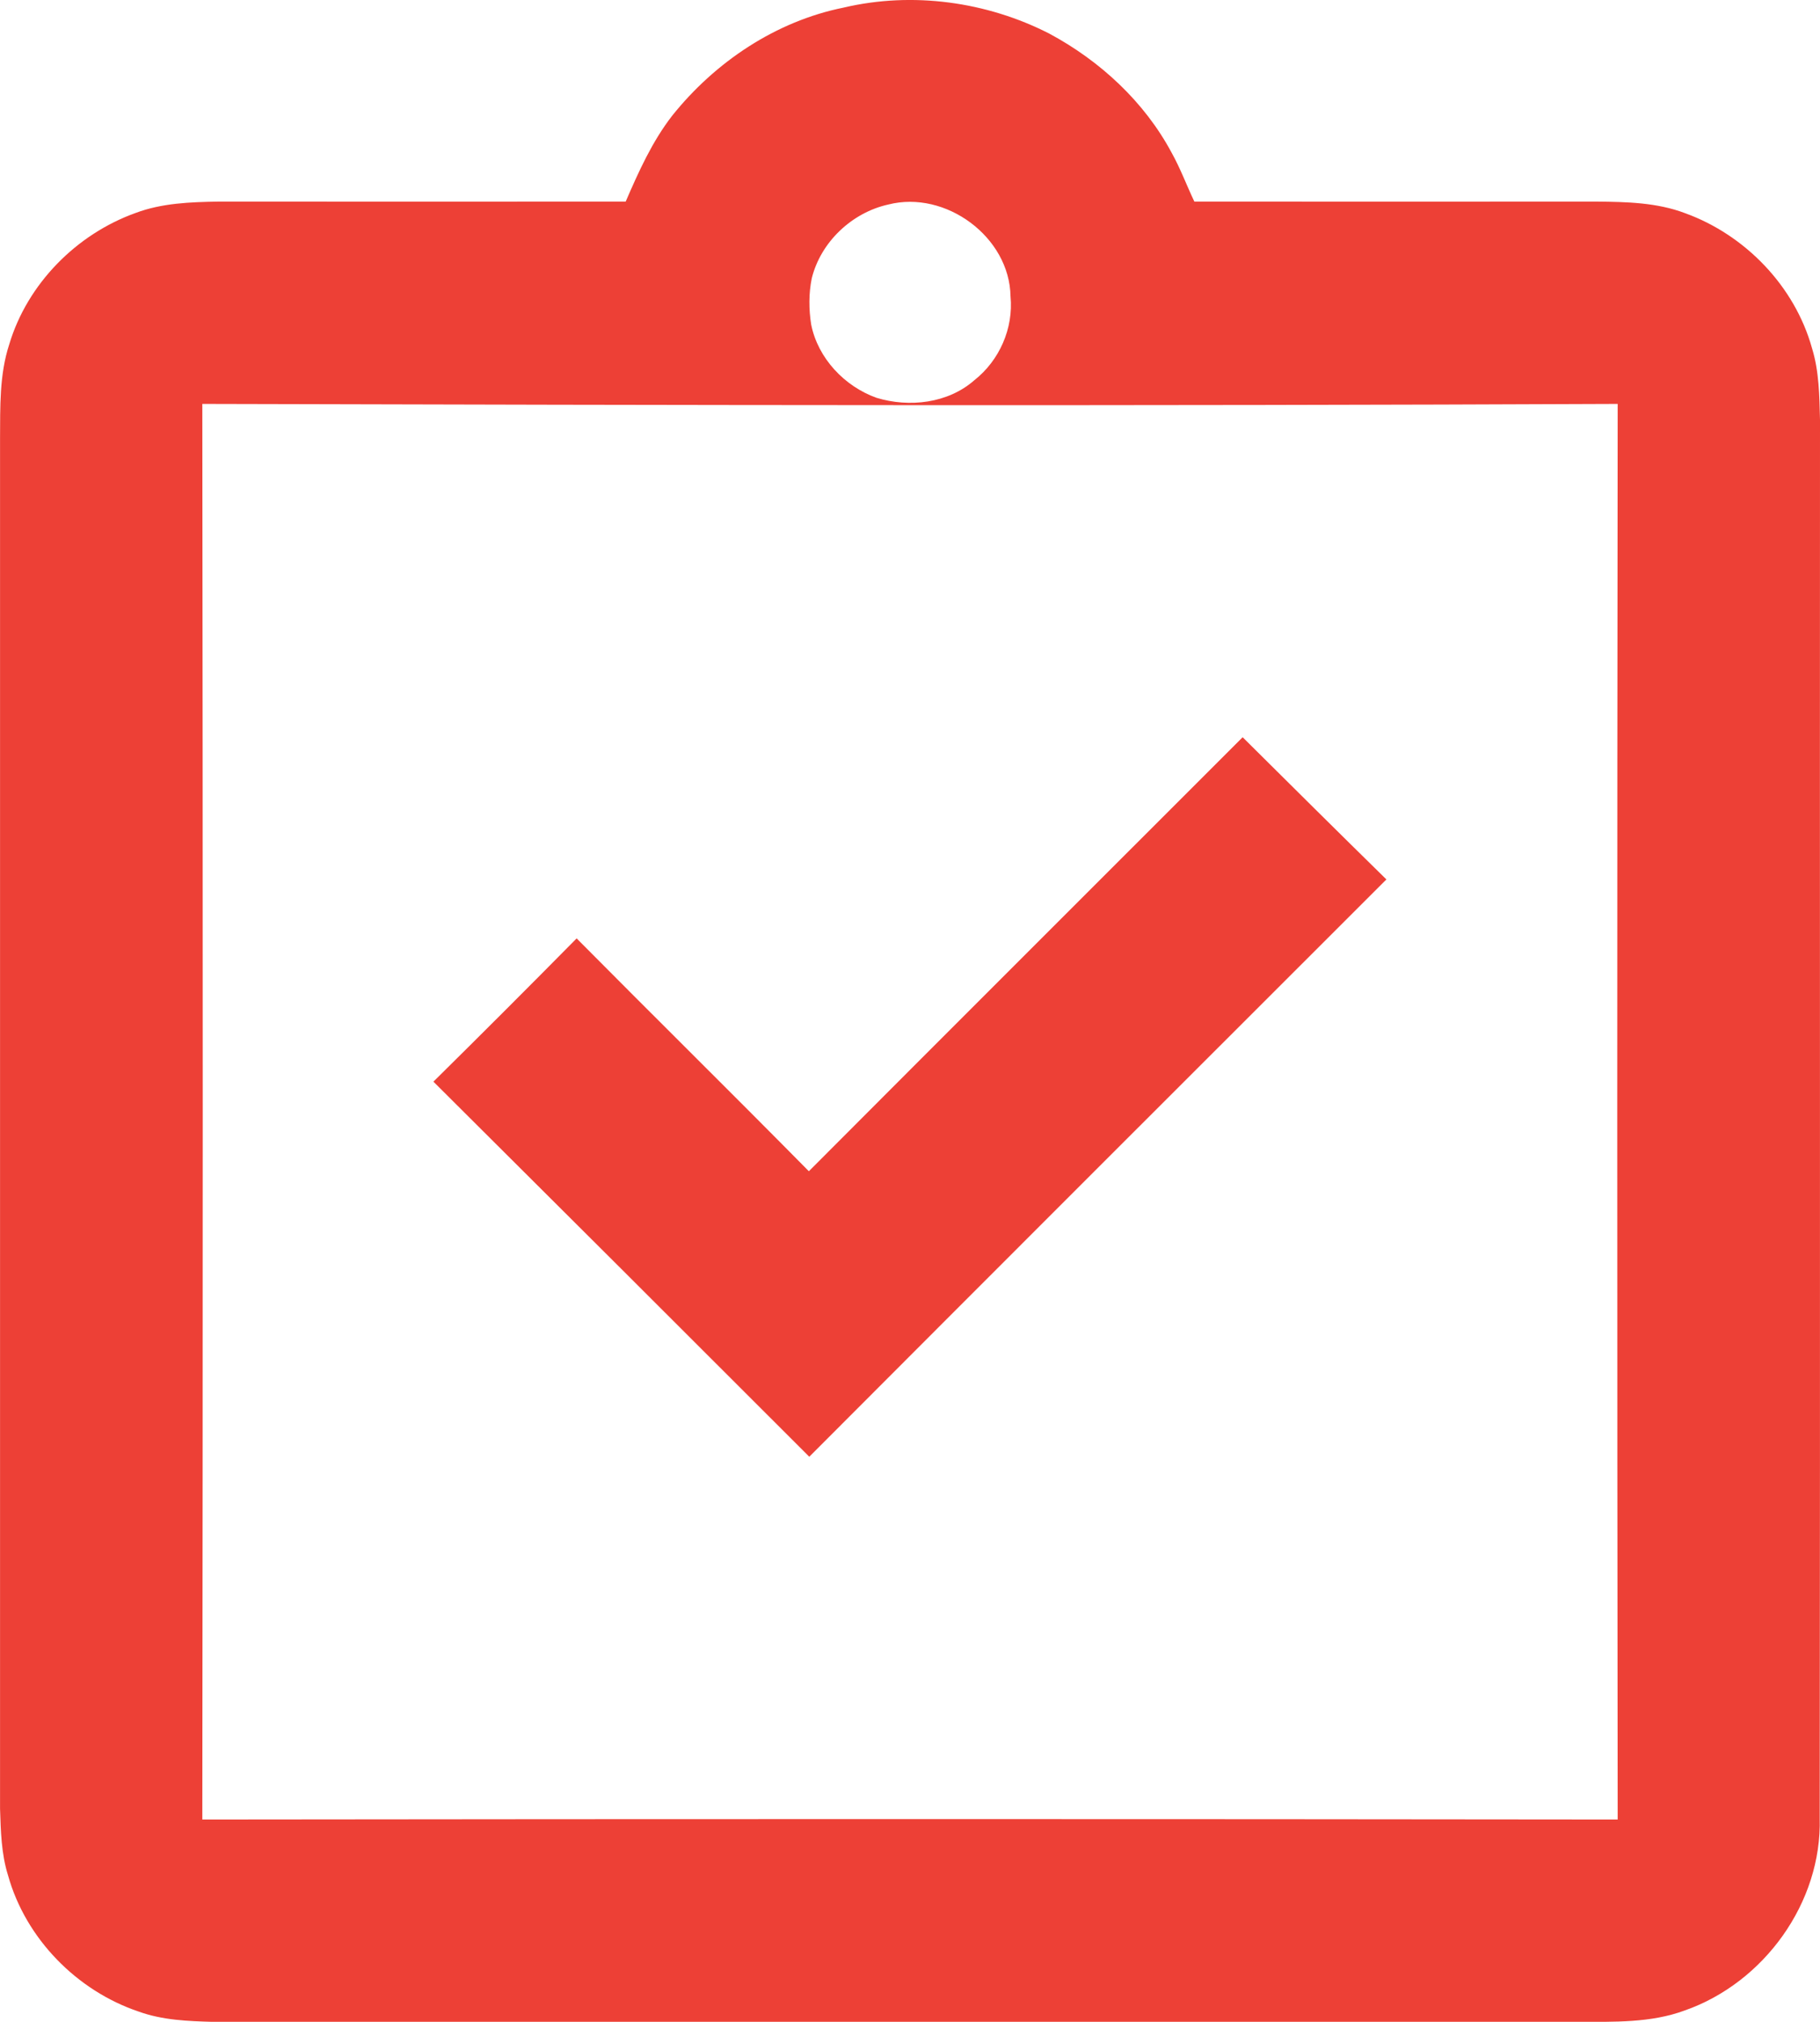
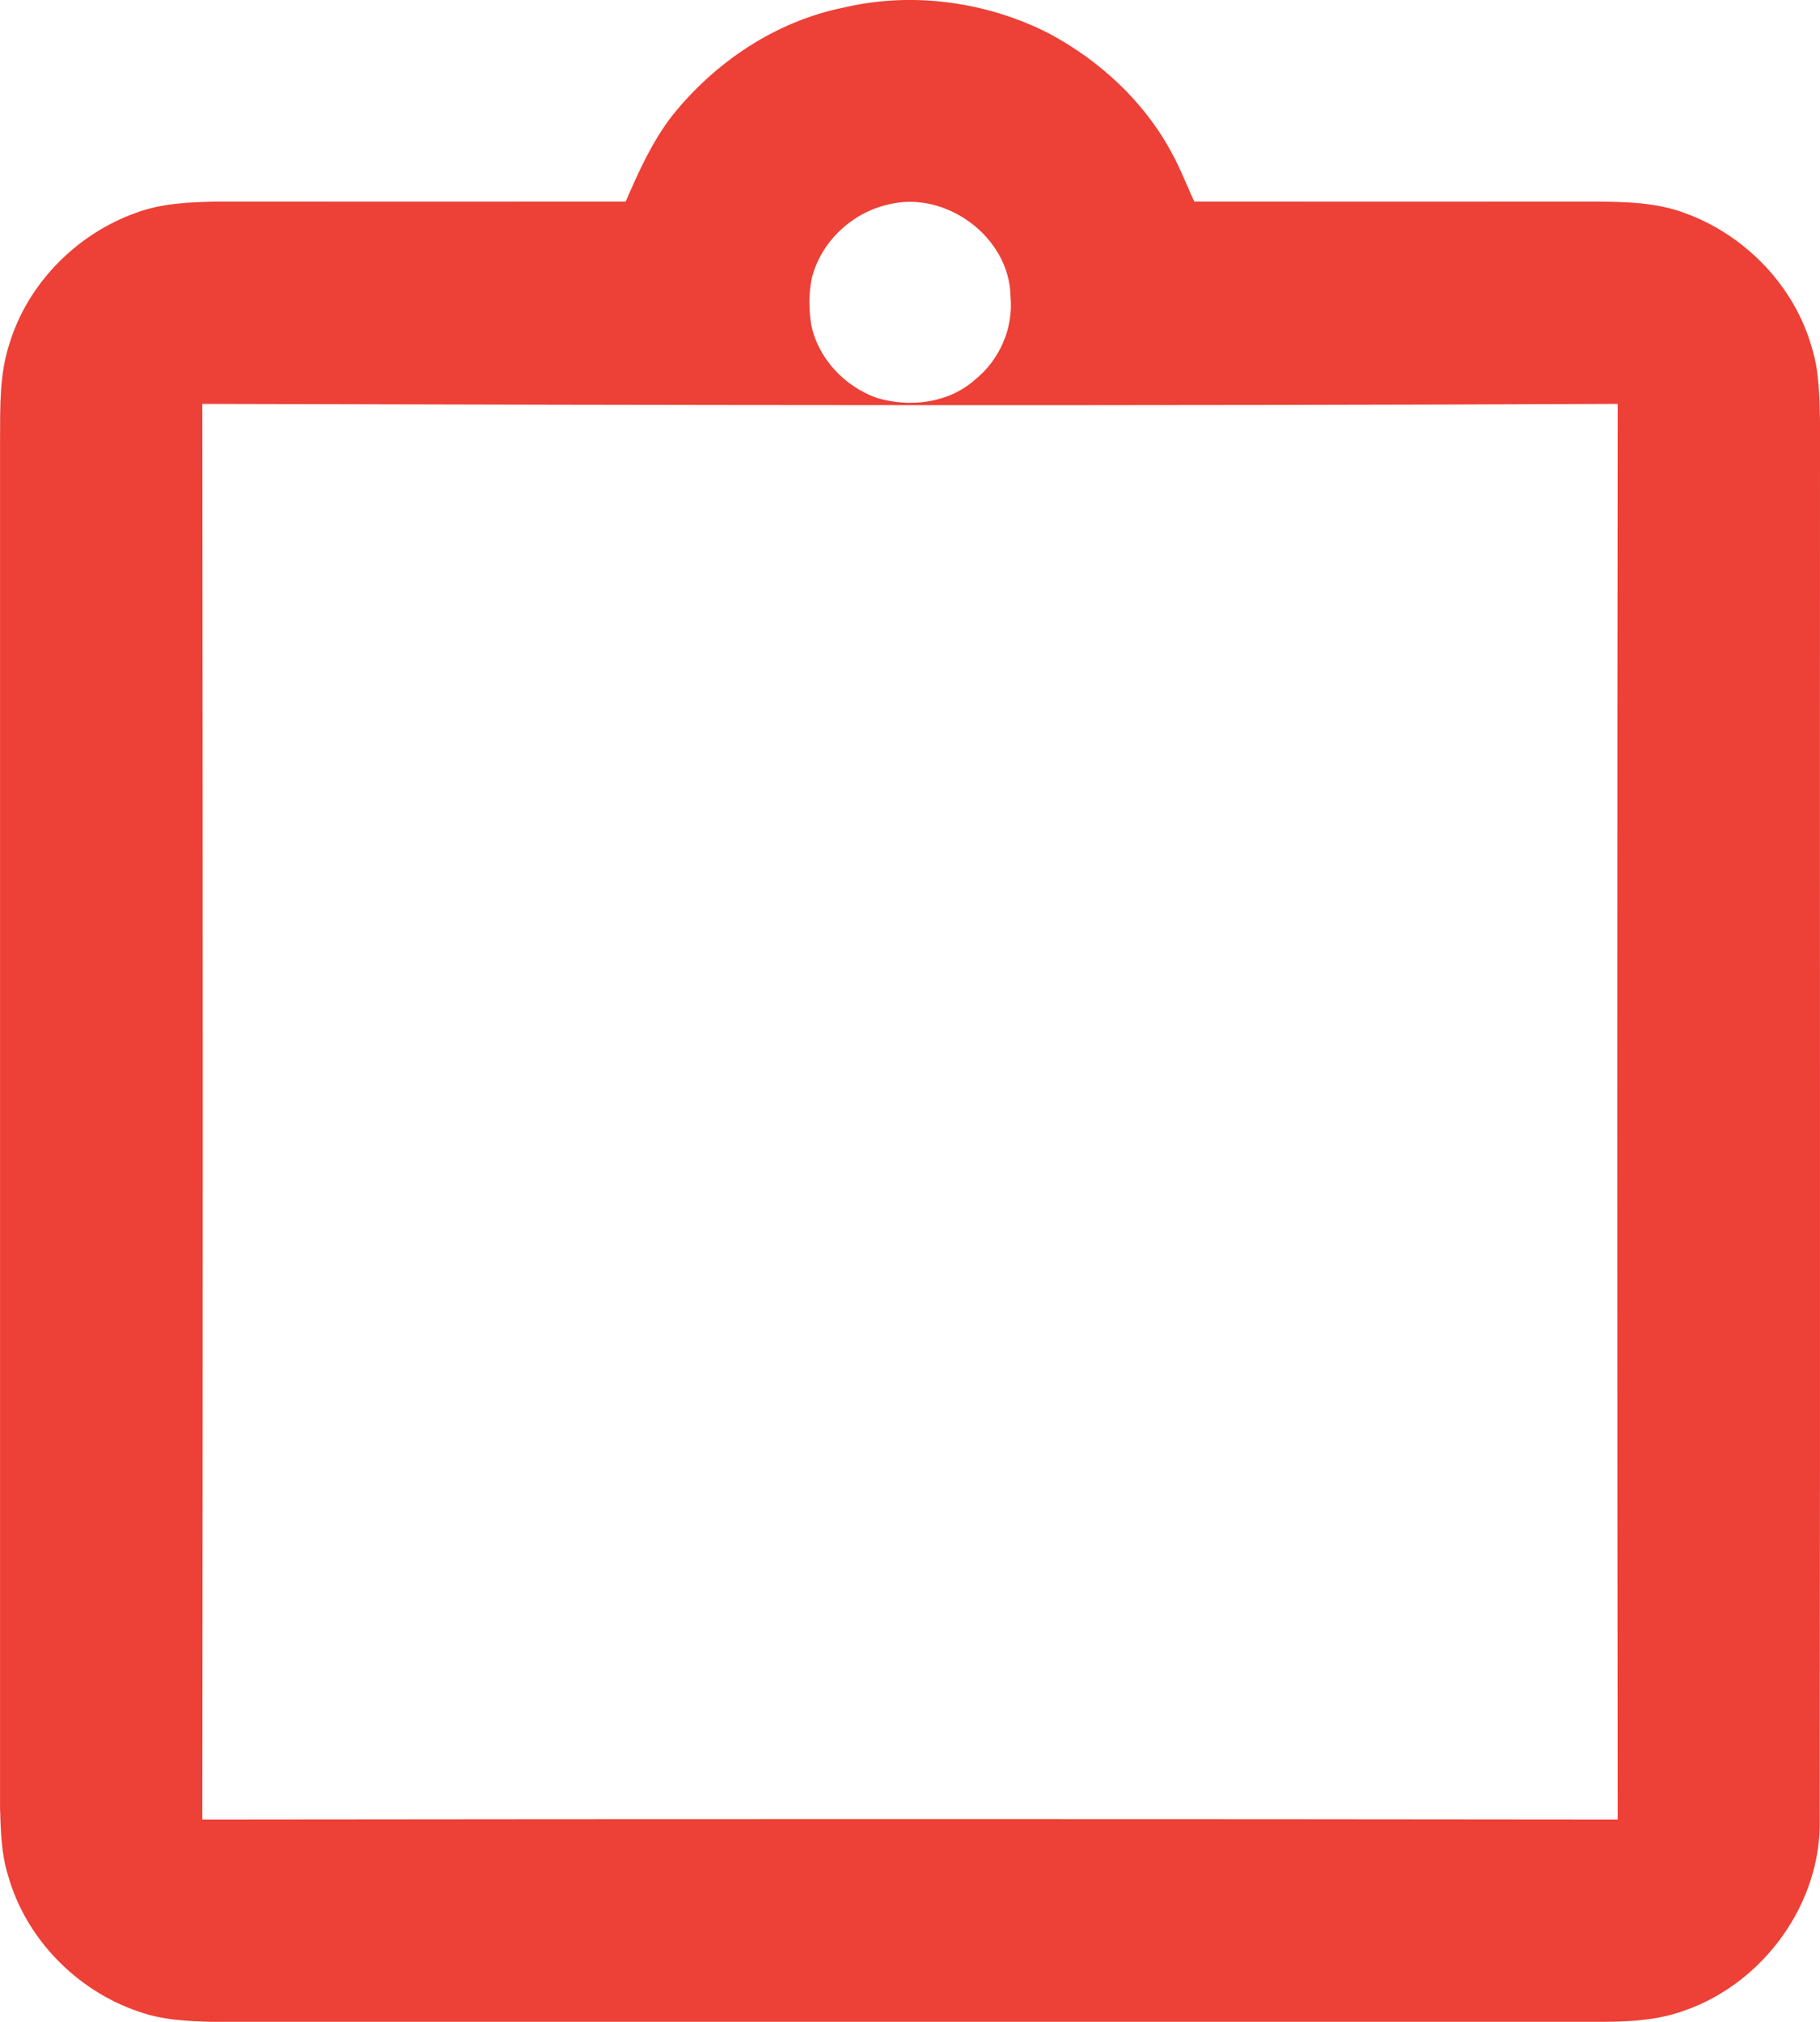
<svg xmlns="http://www.w3.org/2000/svg" id="_Слой_2" data-name="Слой 2" viewBox="0 0 384.02 426.53">
  <defs>
    <style> .cls-1 { fill: #ed4036; } </style>
  </defs>
  <g id="_Слой_1-2" data-name="Слой 1">
    <g id="_ed4036ff" data-name="#ed4036ff">
      <path class="cls-1" d="M178.06,1.59c14.49-3.4,30.12-1.26,43.34,5.5,10.7,5.74,20.06,14.37,25.82,25.14,1.85,3.31,3.16,6.88,4.79,10.3,28.34,0,56.67,.02,85.01,0,6.22,.06,12.6,.2,18.5,2.43,12.71,4.59,23.17,15.41,26.81,28.49,1.51,4.88,1.56,10.05,1.69,15.12-.06,98.33,.06,196.66-.06,294.99,.47,17.85-11.77,34.73-28.49,40.58-7.16,2.65-14.93,2.38-22.44,2.4H45c-5.3-.14-10.71-.35-15.74-2.17-13.06-4.4-23.84-15.4-27.56-28.72-1.43-4.55-1.54-9.37-1.69-14.1,0-96.34,.01-192.69,0-289.03,.04-6.65-.15-13.48,1.94-19.87,3.82-12.76,14.16-23.23,26.63-27.71,5.56-2.1,11.58-2.31,17.45-2.41,28.67,.02,57.33,0,85.99,0,2.73-6.31,5.57-12.65,9.81-18.12,9.08-11.35,21.89-19.95,36.24-22.82m9.39,41.55c-7.69,1.69-14.29,7.91-16.18,15.59-.65,3.2-.63,6.52-.12,9.74,1.42,7.1,7.02,13.03,13.77,15.45,6.92,2.1,15.08,1.19,20.65-3.7,5.3-4.17,8.29-10.96,7.64-17.69-.19-12.54-13.69-22.46-25.76-19.39M42.69,85.21c.12,99.55,.12,199.1,0,298.64,99.54-.12,199.09-.12,298.64,0-.12-99.55-.12-199.09,0-298.64-99.55,.44-199.09,.27-298.64,0Z" />
-       <path class="cls-1" d="M170.67,247.09c30.47-30.56,61.02-61.04,91.53-91.56,10.08,10.02,20.18,20.04,30.33,30-40.61,40.58-81.22,81.15-121.77,121.79-26.4-26.41-52.84-52.79-79.31-79.13,10.14-10.01,20.21-20.08,30.22-30.22,16.28,16.42,32.75,32.66,49,49.12Z" />
    </g>
  </g>
</svg>